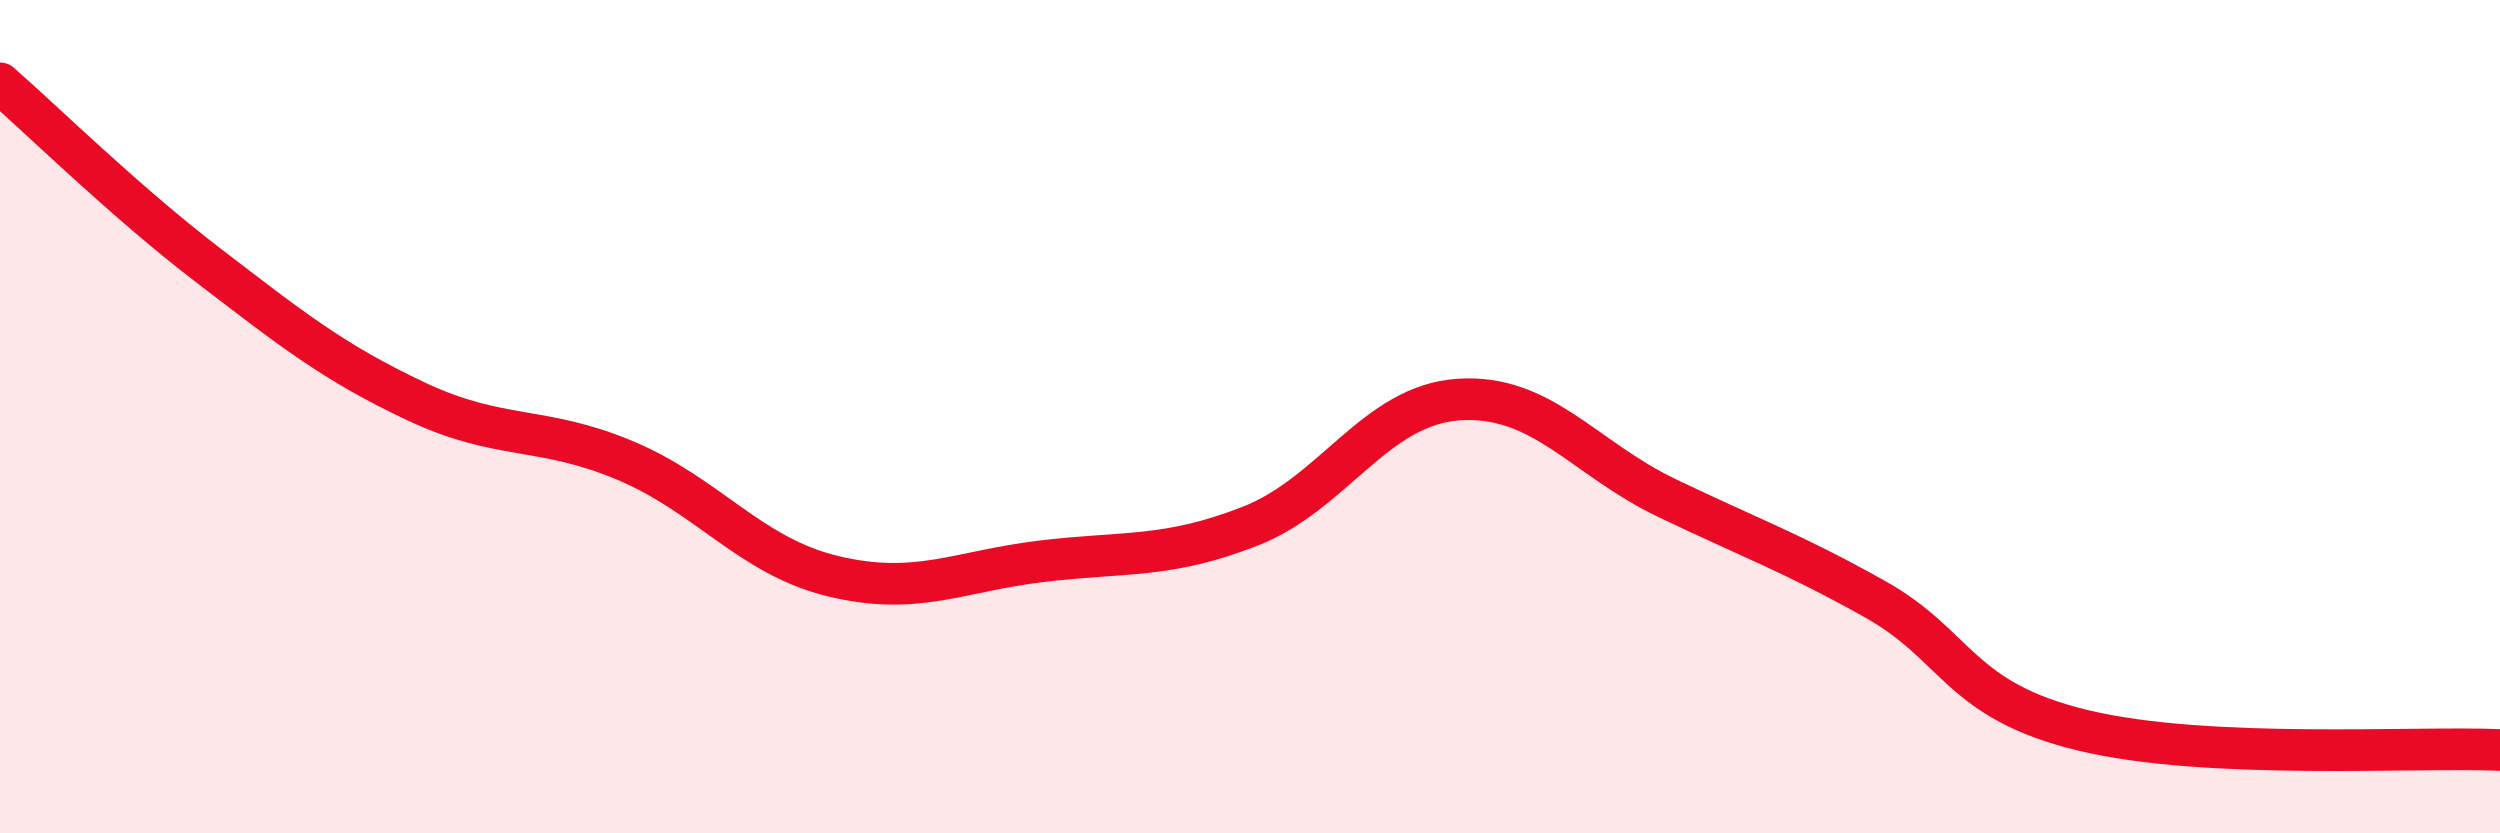
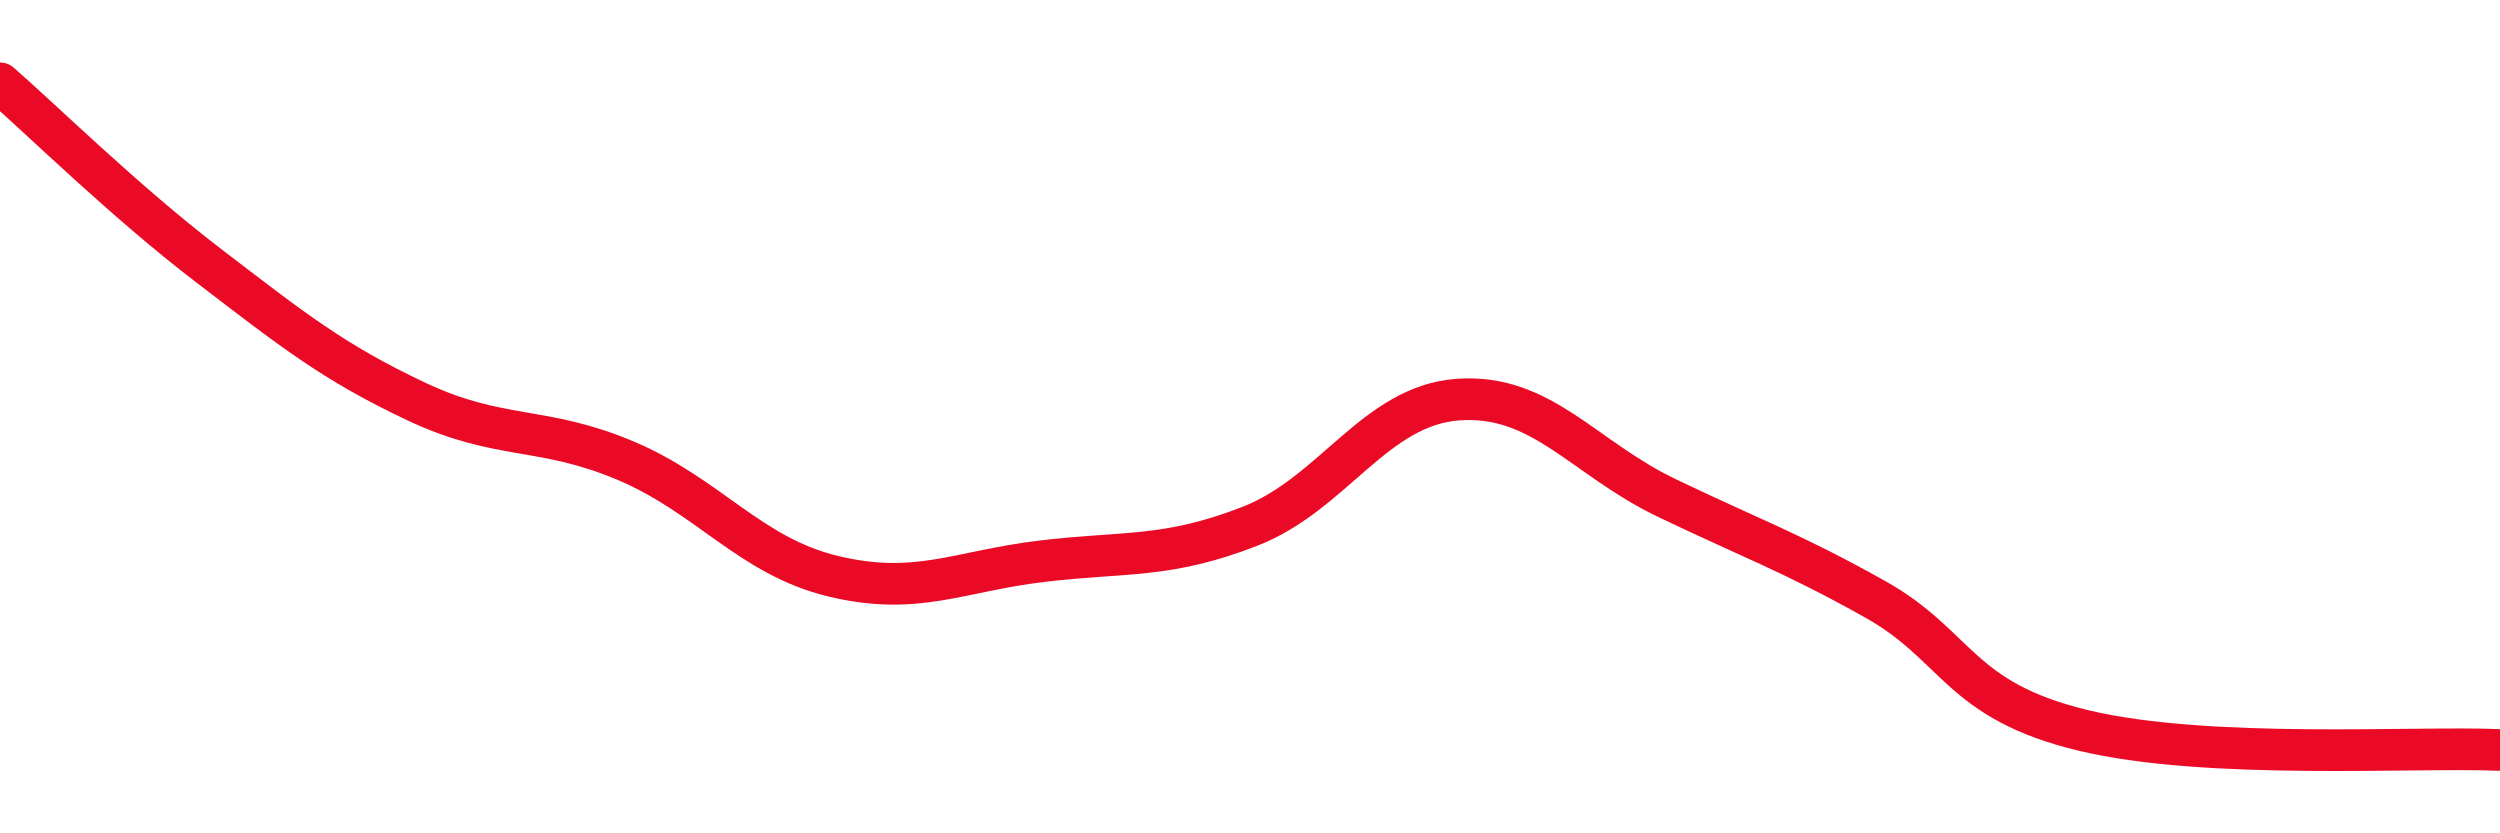
<svg xmlns="http://www.w3.org/2000/svg" width="60" height="20" viewBox="0 0 60 20">
-   <path d="M 0,2 C 1,2.87 3,4.84 5,6.37 C 7,7.9 8,8.7 10,9.64 C 12,10.58 13,10.21 15,11.05 C 17,11.89 18,13.35 20,13.83 C 22,14.31 23,13.71 25,13.47 C 27,13.23 28,13.41 30,12.63 C 32,11.85 33,9.73 35,9.59 C 37,9.45 38,10.99 40,11.95 C 42,12.91 43,13.26 45,14.38 C 47,15.5 47,16.81 50,17.53 C 53,18.25 58,17.91 60,18L60 20L0 20Z" fill="#EB0A25" opacity="0.1" stroke-linecap="round" stroke-linejoin="round" />
  <path d="M 0,2 C 1,2.87 3,4.84 5,6.37 C 7,7.9 8,8.7 10,9.64 C 12,10.58 13,10.21 15,11.05 C 17,11.89 18,13.35 20,13.83 C 22,14.31 23,13.71 25,13.47 C 27,13.23 28,13.41 30,12.63 C 32,11.85 33,9.73 35,9.59 C 37,9.45 38,10.99 40,11.95 C 42,12.91 43,13.26 45,14.38 C 47,15.5 47,16.81 50,17.53 C 53,18.25 58,17.91 60,18" stroke="#EB0A25" stroke-width="1" fill="none" stroke-linecap="round" stroke-linejoin="round" />
</svg>